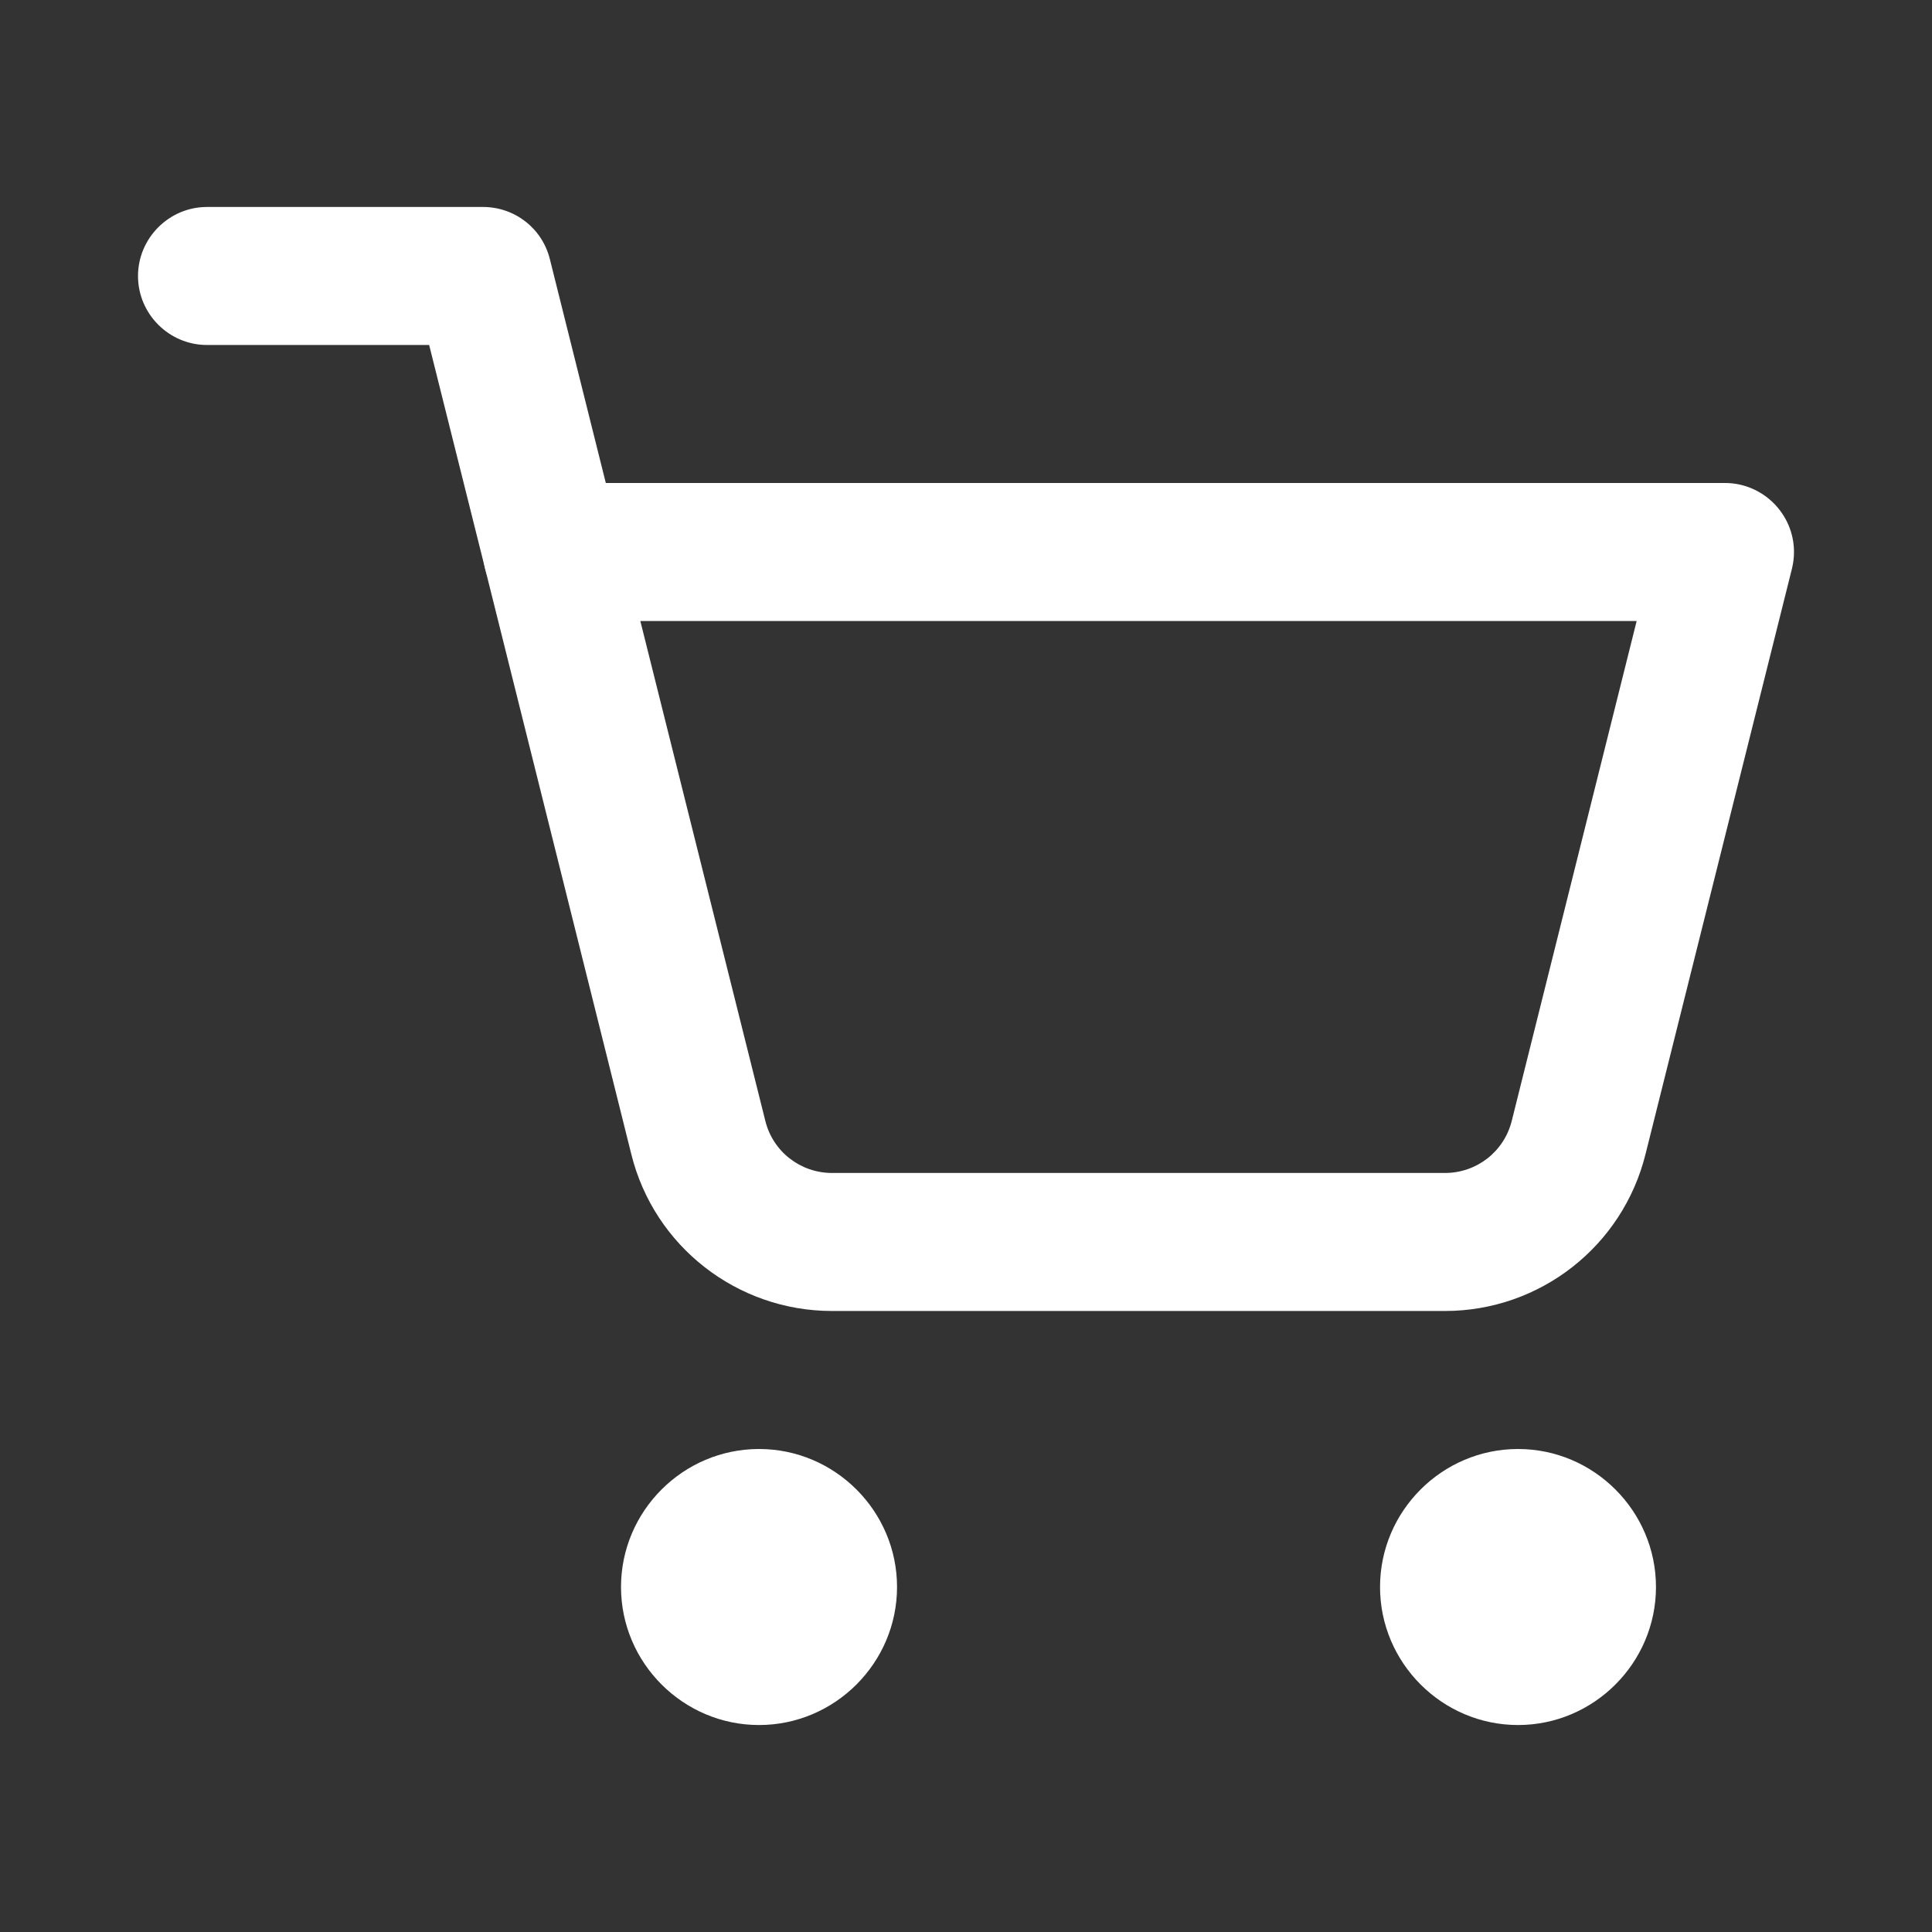
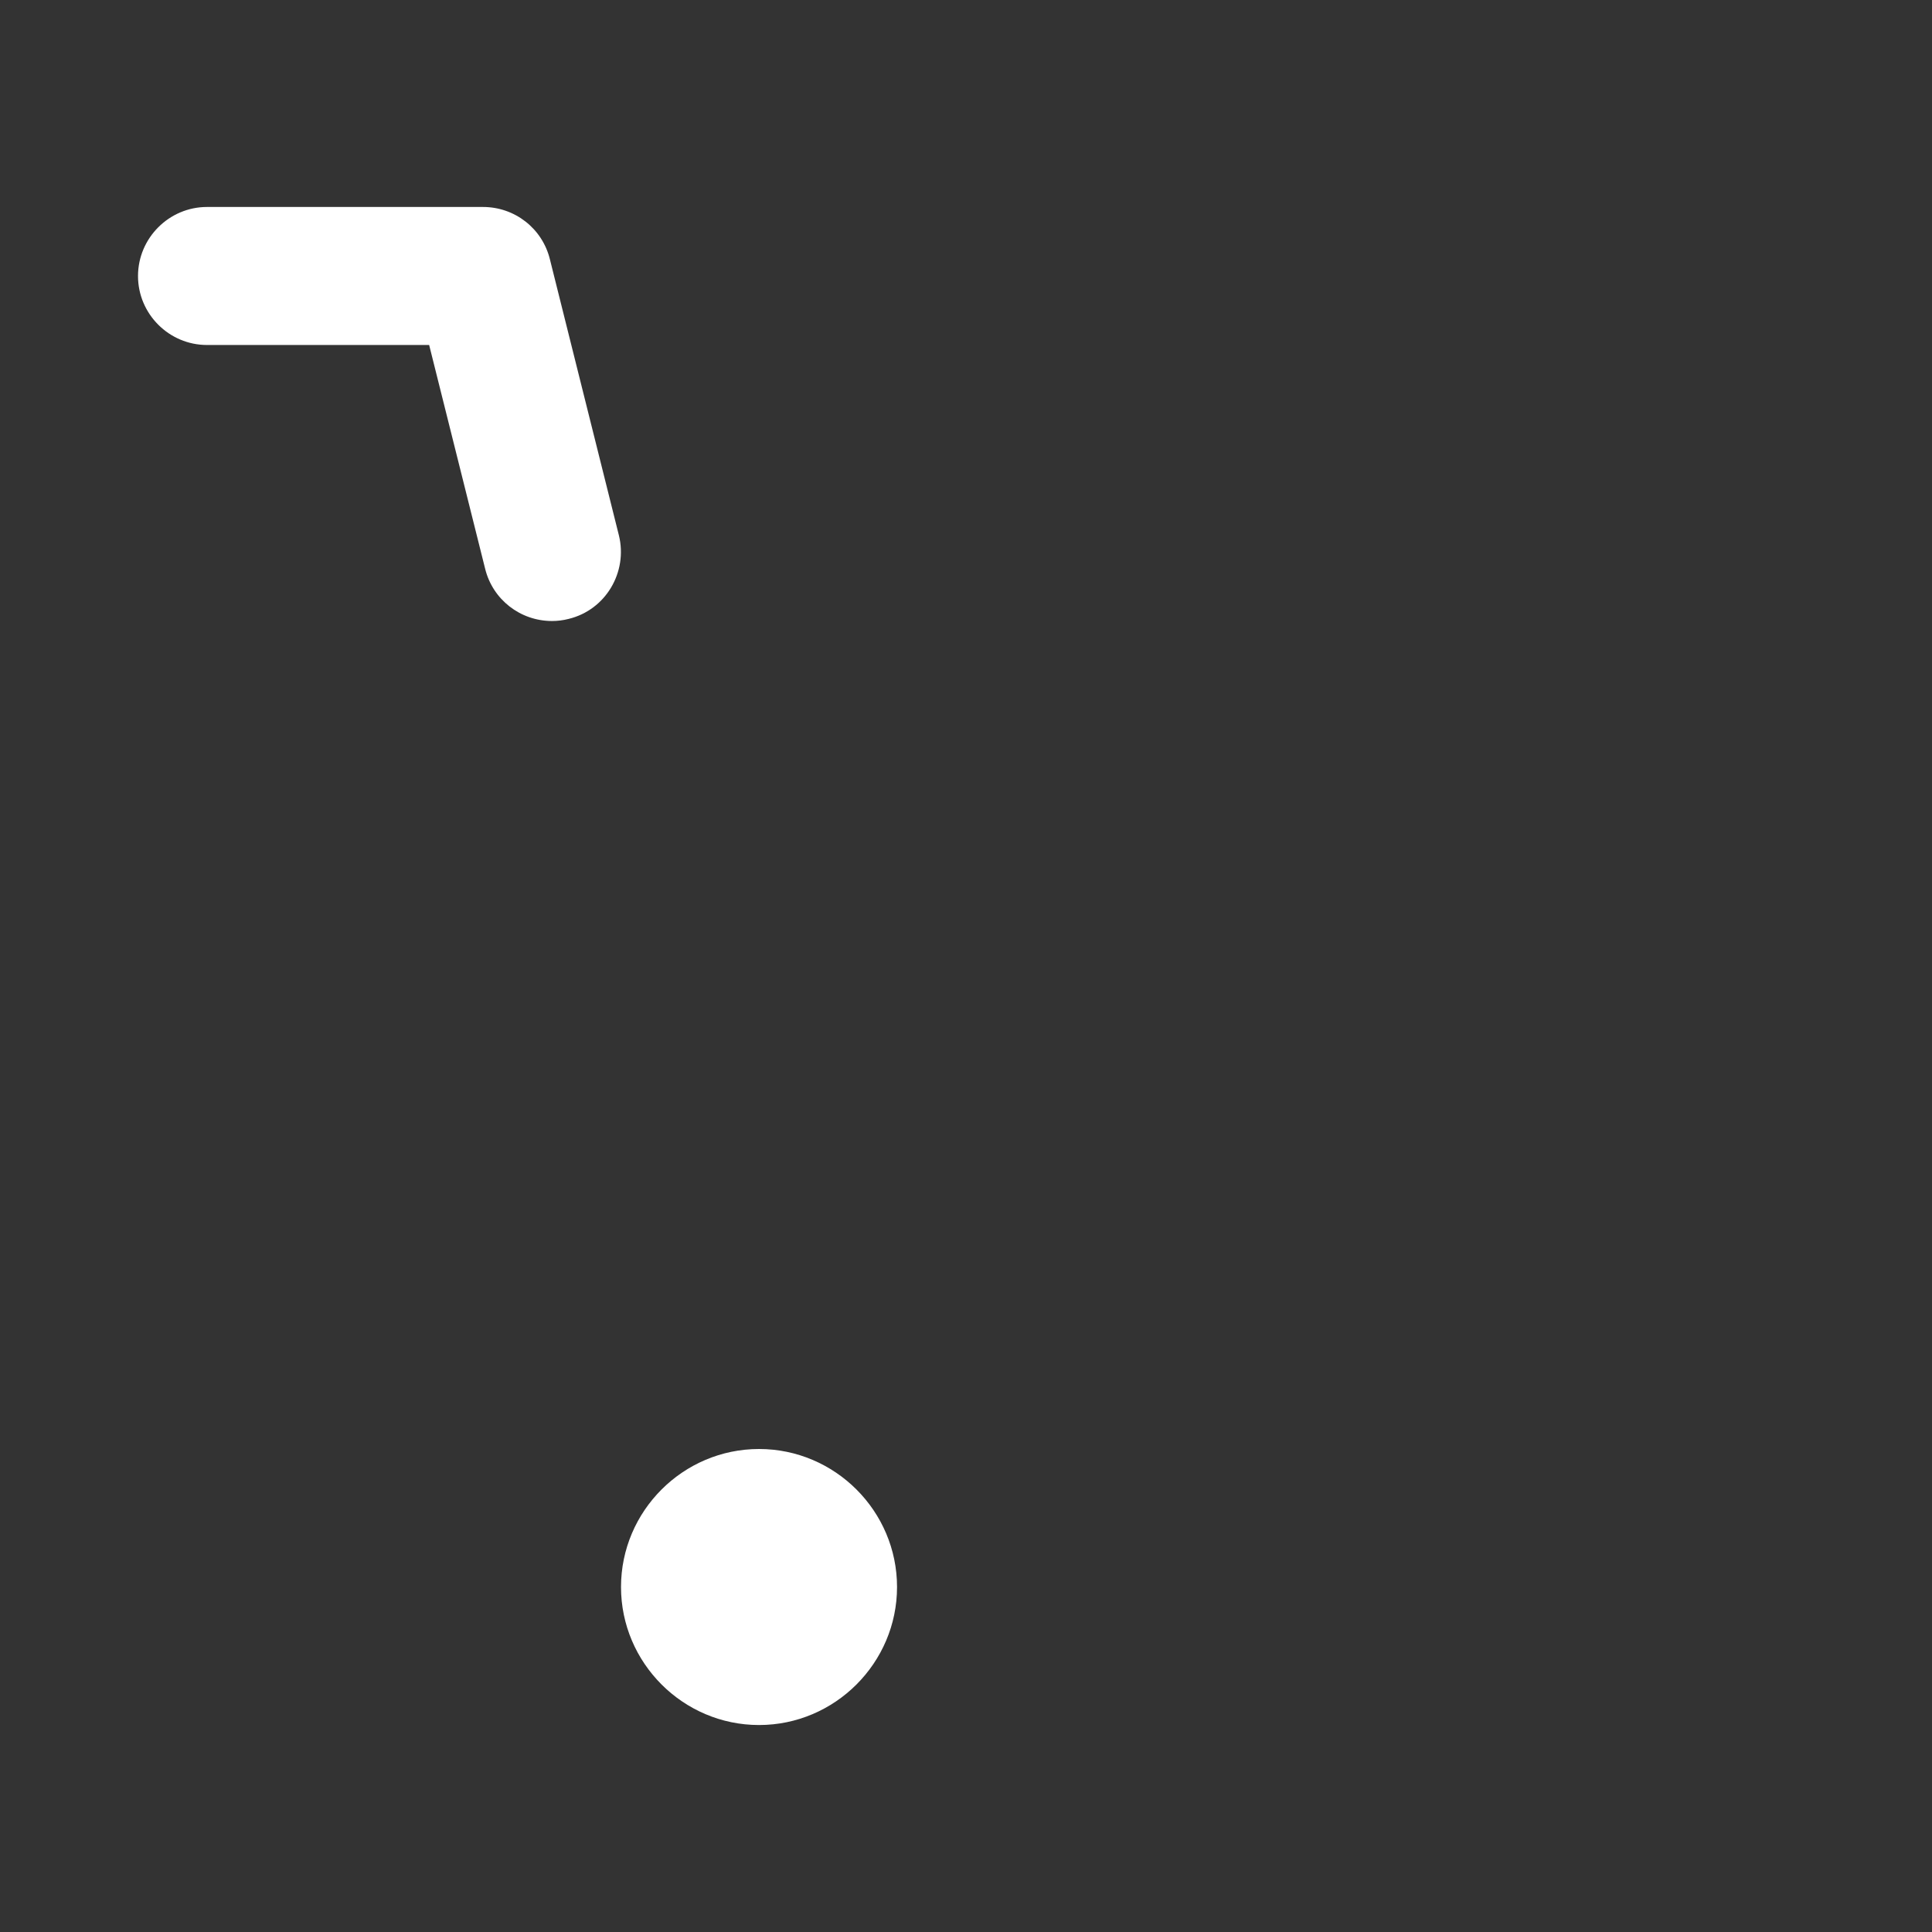
<svg xmlns="http://www.w3.org/2000/svg" width="23" height="23" viewBox="0 0 23 23" fill="none">
  <rect x="0" y="0" width="23" height="23" fill="#333333" stroke="none" />
-   <path d="M17.201 15.607H9.906C8.773 15.607 7.787 14.835 7.516 13.742L5.775 6.769C5.668 6.333 5.931 5.881 6.374 5.775C6.44 5.758 6.506 5.75 6.572 5.75H20.536C20.988 5.75 21.357 6.12 21.357 6.571C21.357 6.637 21.349 6.703 21.333 6.769L19.591 13.734C19.32 14.835 18.334 15.607 17.201 15.607ZM7.623 7.393L9.11 13.34C9.2 13.71 9.529 13.964 9.906 13.964H17.201C17.579 13.964 17.907 13.71 17.998 13.34L19.484 7.393H7.623Z" fill="white" />
  <path d="M6.572 7.393C6.194 7.393 5.865 7.138 5.775 6.769L5.109 4.107H2.464C2.013 4.107 1.643 3.738 1.643 3.286C1.643 2.834 2.013 2.464 2.464 2.464H5.75C6.128 2.464 6.457 2.719 6.547 3.089L7.368 6.374C7.475 6.81 7.212 7.261 6.769 7.368C6.703 7.385 6.637 7.393 6.572 7.393Z" fill="white" />
  <path d="M9.036 20.536C8.132 20.536 7.393 19.796 7.393 18.893C7.393 17.989 8.132 17.25 9.036 17.25C9.94 17.25 10.679 17.989 10.679 18.893C10.679 19.796 9.94 20.536 9.036 20.536Z" fill="white" />
-   <path d="M18.072 20.536C17.168 20.536 16.429 19.796 16.429 18.893C16.429 17.989 17.168 17.25 18.072 17.25C18.975 17.25 19.714 17.989 19.714 18.893C19.714 19.796 18.975 20.536 18.072 20.536Z" fill="white" />
</svg>